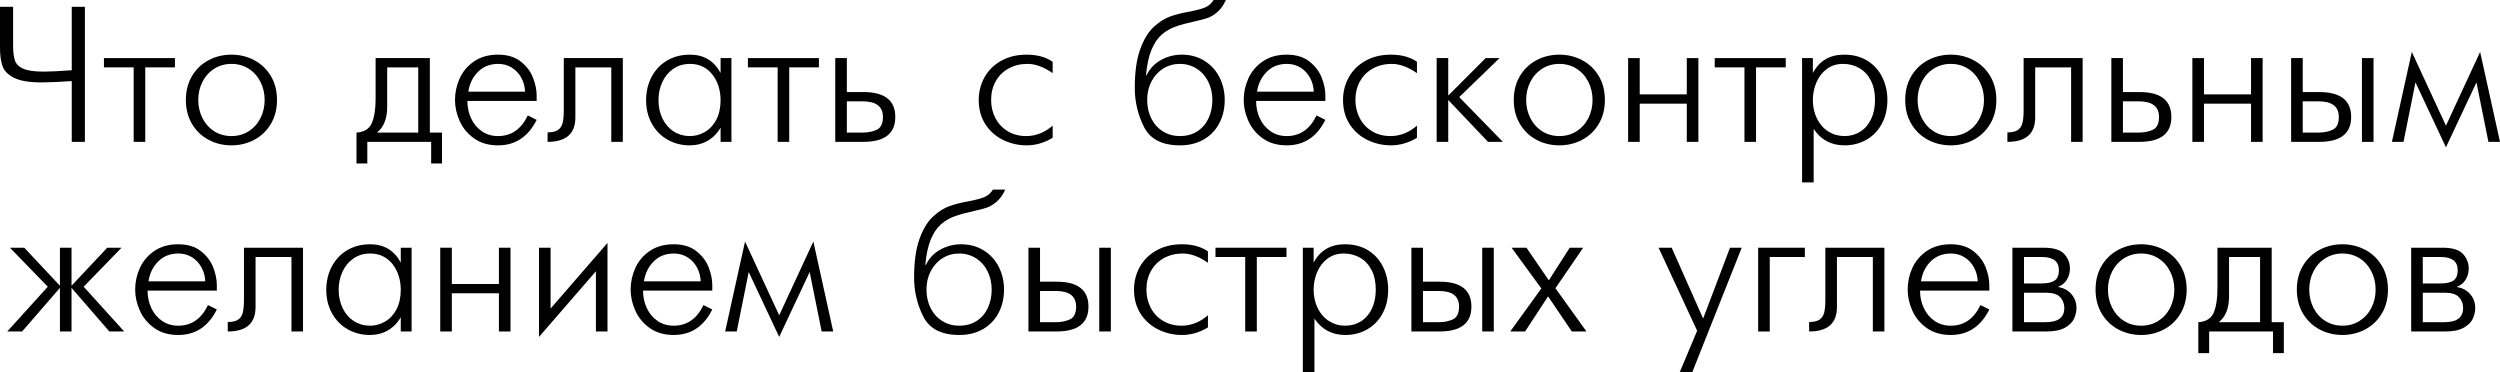
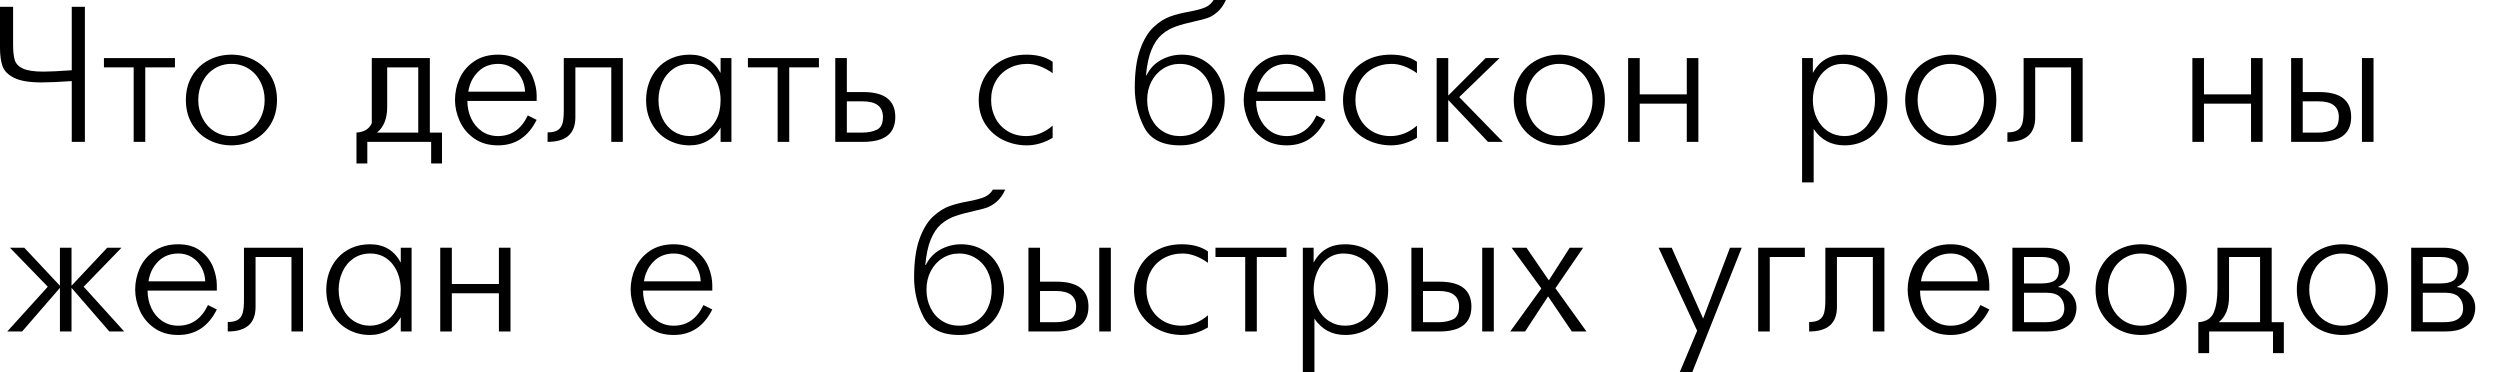
<svg xmlns="http://www.w3.org/2000/svg" viewBox="0 0 290.05 43.16" fill="none">
  <path d="M8.325 16.459V9.408C6.864 9.51 5.692 9.561 4.81 9.561C3.404 9.561 2.349 9.386 1.645 9.036C0.942 8.686 0.492 8.234 0.295 7.68C0.098 7.123 0 6.414 0 5.554V0.787H1.52V5.22C1.52 5.993 1.589 6.589 1.727 7.008C1.869 7.423 2.192 7.744 2.695 7.97C3.201 8.196 3.989 8.309 5.056 8.309C5.778 8.309 6.868 8.256 8.325 8.15V0.787H9.85V16.459H8.325Z" fill="black" />
  <path d="M15.508 16.459V7.817H12.059V6.74H20.297V7.817H16.853V16.459H15.508Z" fill="black" />
  <path d="M26.851 16.864C25.903 16.864 25.025 16.652 24.216 16.23C23.411 15.803 22.767 15.191 22.286 14.393C21.805 13.595 21.565 12.664 21.565 11.6C21.565 10.535 21.805 9.604 22.286 8.806C22.767 8.008 23.411 7.398 24.216 6.975C25.025 6.552 25.903 6.341 26.851 6.341C27.798 6.341 28.675 6.552 29.48 6.975C30.289 7.398 30.934 8.008 31.415 8.806C31.896 9.604 32.137 10.535 32.137 11.6C32.137 12.664 31.896 13.595 31.415 14.393C30.934 15.191 30.289 15.803 29.48 16.23C28.675 16.652 27.798 16.864 26.851 16.864ZM26.851 15.787C27.601 15.787 28.27 15.599 28.857 15.224C29.444 14.848 29.897 14.342 30.218 13.704C30.542 13.063 30.705 12.361 30.705 11.6C30.705 10.838 30.542 10.138 30.218 9.501C29.897 8.859 29.444 8.351 28.857 7.975C28.27 7.6 27.601 7.412 26.851 7.412C26.111 7.412 25.446 7.6 24.855 7.975C24.269 8.347 23.813 8.854 23.489 9.495C23.165 10.136 23.002 10.838 23.002 11.6C23.002 12.361 23.165 13.063 23.489 13.704C23.813 14.346 24.269 14.854 24.855 15.229C25.446 15.601 26.111 15.787 26.851 15.787Z" fill="black" />
-   <path d="M43.578 6.74H49.87V15.382H51.28V18.968H50.022V16.459H42.616V18.968H41.358V15.382C42.248 15.324 42.84 14.96 43.135 14.289C43.43 13.615 43.578 12.682 43.578 11.49V6.74ZM48.525 15.382V7.817H44.922V12.409C44.922 13.753 44.527 14.745 43.736 15.382H48.525Z" fill="black" />
+   <path d="M43.578 6.74H49.87V15.382H51.28V18.968H50.022V16.459H42.616V18.968H41.358V15.382C42.248 15.324 42.84 14.96 43.135 14.289V6.74ZM48.525 15.382V7.817H44.922V12.409C44.922 13.753 44.527 14.745 43.736 15.382H48.525Z" fill="black" />
  <path d="M61.234 13.393L62.262 13.906C61.278 15.878 59.785 16.864 57.785 16.864C56.691 16.864 55.768 16.598 55.013 16.066C54.259 15.53 53.7 14.858 53.335 14.049C52.971 13.236 52.789 12.42 52.789 11.6C52.789 10.736 52.969 9.901 53.33 9.096C53.694 8.291 54.254 7.631 55.008 7.117C55.766 6.6 56.691 6.341 57.785 6.341C58.86 6.341 59.735 6.605 60.409 7.134C61.083 7.662 61.56 8.291 61.841 9.019C62.121 9.748 62.262 10.43 62.262 11.064V11.714H54.226C54.226 12.447 54.372 13.125 54.664 13.748C54.955 14.367 55.371 14.863 55.91 15.235C56.449 15.603 57.074 15.787 57.785 15.787C59.326 15.787 60.476 14.989 61.234 13.393ZM54.335 10.638H60.917C60.895 10.051 60.749 9.511 60.48 9.019C60.21 8.524 59.842 8.132 59.376 7.844C58.913 7.556 58.39 7.412 57.807 7.412C56.852 7.412 56.068 7.72 55.456 8.336C54.844 8.952 54.47 9.719 54.335 10.638Z" fill="black" />
  <path d="M72.26 6.74V16.459H70.92V7.817H66.755V13.617C66.755 15.512 65.68 16.459 63.53 16.459V15.36C64.058 15.36 64.457 15.269 64.727 15.087C65 14.901 65.183 14.63 65.274 14.273C65.365 13.912 65.41 13.424 65.41 12.808V6.74H72.26Z" fill="black" />
  <path d="M83.602 8.467V6.74H84.86V16.459H83.602V14.803C83.231 15.459 82.733 15.967 82.11 16.328C81.491 16.685 80.794 16.864 80.022 16.864C79.089 16.864 78.236 16.647 77.464 16.213C76.691 15.78 76.081 15.162 75.632 14.36C75.184 13.558 74.96 12.638 74.96 11.6C74.96 10.911 75.069 10.253 75.288 9.626C75.51 8.996 75.84 8.433 76.277 7.937C76.718 7.438 77.256 7.048 77.89 6.767C78.524 6.483 79.242 6.341 80.044 6.341C81.658 6.341 82.844 7.05 83.602 8.467ZM80.022 15.787C80.649 15.787 81.235 15.628 81.782 15.311C82.332 14.994 82.773 14.52 83.105 13.89C83.436 13.256 83.602 12.492 83.602 11.6C83.602 11.064 83.528 10.55 83.378 10.058C83.229 9.566 83.005 9.12 82.706 8.719C82.407 8.314 82.035 7.995 81.591 7.762C81.146 7.529 80.638 7.412 80.065 7.412C79.315 7.412 78.661 7.606 78.103 7.992C77.549 8.378 77.127 8.894 76.835 9.539C76.543 10.18 76.398 10.867 76.398 11.6C76.398 12.412 76.556 13.139 76.873 13.781C77.19 14.418 77.626 14.912 78.18 15.262C78.734 15.612 79.348 15.787 80.022 15.787Z" fill="black" />
  <path d="M90.222 16.459V7.817H86.773V6.74H95.011V7.817H91.567V16.459H90.222Z" fill="black" />
  <path d="M98.252 10.681H100.176C102.64 10.681 103.872 11.645 103.872 13.573C103.872 15.497 102.632 16.459 100.154 16.459H96.907V6.74H98.252V10.681ZM98.252 15.382H100.067C100.708 15.382 101.264 15.271 101.734 15.049C102.204 14.823 102.439 14.331 102.439 13.573C102.439 12.363 101.656 11.758 100.089 11.758H98.252V15.382Z" fill="black" />
  <path d="M122.129 14.579V15.989C121.149 16.572 120.149 16.864 119.128 16.864C118.159 16.864 117.244 16.656 116.384 16.241C115.528 15.821 114.841 15.213 114.323 14.415C113.809 13.617 113.552 12.678 113.552 11.6C113.552 10.656 113.773 9.783 114.214 8.981C114.658 8.176 115.303 7.534 116.149 7.057C116.994 6.58 117.98 6.341 119.106 6.341C120.331 6.341 121.338 6.616 122.129 7.166V8.489C121.112 7.771 120.136 7.412 119.199 7.412C118.398 7.412 117.676 7.587 117.034 7.937C116.393 8.283 115.892 8.775 115.531 9.413C115.171 10.047 114.99 10.776 114.99 11.6C114.99 12.369 115.158 13.074 115.493 13.715C115.828 14.353 116.306 14.858 116.925 15.229C117.545 15.601 118.257 15.787 119.063 15.787C120.174 15.787 121.196 15.384 122.129 14.579Z" fill="black" />
  <path d="M132.958 8.735H133.023C133.406 7.952 133.969 7.358 134.713 6.953C135.46 6.545 136.256 6.341 137.101 6.341C138.107 6.341 138.989 6.581 139.747 7.063C140.509 7.54 141.09 8.179 141.491 8.981C141.892 9.779 142.092 10.652 142.092 11.6C142.092 12.594 141.883 13.493 141.464 14.295C141.048 15.093 140.447 15.721 139.66 16.18C138.873 16.636 137.952 16.864 136.899 16.864C134.844 16.864 133.455 16.157 132.734 14.743C132.016 13.329 131.657 11.811 131.657 10.189C131.657 8.382 131.863 6.9 132.275 5.745C132.69 4.59 133.217 3.717 133.854 3.127C134.496 2.536 135.137 2.13 135.779 1.908C136.42 1.682 137.129 1.501 137.905 1.367C138.772 1.206 139.416 1.035 139.835 0.853C140.254 0.667 140.574 0.383 140.797 0H142.229C141.959 0.598 141.631 1.062 141.245 1.394C140.859 1.726 140.476 1.957 140.097 2.088C139.722 2.216 139.244 2.341 138.665 2.465C137.746 2.666 136.99 2.872 136.396 3.083C135.806 3.291 135.27 3.6 134.789 4.012C134.312 4.424 133.915 5.011 133.598 5.772C133.281 6.534 133.067 7.522 132.958 8.735ZM136.877 15.787C137.686 15.787 138.377 15.595 138.949 15.213C139.521 14.827 139.949 14.315 140.234 13.677C140.518 13.039 140.66 12.347 140.66 11.6C140.66 10.827 140.5 10.12 140.179 9.479C139.862 8.834 139.414 8.329 138.834 7.964C138.259 7.596 137.606 7.412 136.877 7.412C136.178 7.412 135.538 7.593 134.959 7.954C134.383 8.314 133.927 8.814 133.592 9.451C133.261 10.089 133.095 10.805 133.095 11.6C133.095 12.394 133.255 13.11 133.576 13.748C133.896 14.386 134.346 14.885 134.926 15.246C135.509 15.606 136.16 15.787 136.877 15.787Z" fill="black" />
  <path d="M152.741 13.393L153.768 13.906C152.784 15.878 151.292 16.864 149.291 16.864C148.198 16.864 147.274 16.598 146.52 16.066C145.766 15.53 145.206 14.858 144.842 14.049C144.477 13.236 144.295 12.42 144.295 11.6C144.295 10.736 144.476 9.901 144.836 9.096C145.201 8.291 145.76 7.631 146.514 7.117C147.273 6.6 148.198 6.341 149.291 6.341C150.366 6.341 151.241 6.605 151.915 7.134C152.589 7.662 153.067 8.291 153.347 9.019C153.628 9.748 153.768 10.43 153.768 11.064V11.714H145.733C145.733 12.447 145.879 13.125 146.17 13.748C146.462 14.367 146.877 14.863 147.417 15.235C147.956 15.603 148.581 15.787 149.291 15.787C150.833 15.787 151.983 14.989 152.741 13.393ZM145.842 10.638H152.424C152.402 10.051 152.256 9.511 151.986 9.019C151.717 8.524 151.349 8.132 150.882 7.844C150.419 7.556 149.896 7.412 149.313 7.412C148.358 7.412 147.575 7.72 146.963 8.336C146.35 8.952 145.977 9.719 145.842 10.638Z" fill="black" />
  <path d="M164.395 14.579V15.989C163.415 16.572 162.414 16.864 161.394 16.864C160.425 16.864 159.51 16.656 158.65 16.241C157.793 15.821 157.107 15.213 156.589 14.415C156.075 13.617 155.818 12.678 155.818 11.6C155.818 10.656 156.039 9.783 156.48 8.981C156.924 8.176 157.569 7.534 158.415 7.057C159.26 6.58 160.246 6.341 161.372 6.341C162.597 6.341 163.604 6.616 164.395 7.166V8.489C163.378 7.771 162.401 7.412 161.465 7.412C160.663 7.412 159.942 7.587 159.3 7.937C158.659 8.283 158.158 8.775 157.797 9.413C157.436 10.047 157.256 10.776 157.256 11.6C157.256 12.369 157.424 13.074 157.759 13.715C158.094 14.353 158.571 14.858 159.191 15.229C159.81 15.601 160.523 15.787 161.328 15.787C162.44 15.787 163.462 15.384 164.395 14.579Z" fill="black" />
  <path d="M166.68 16.459V6.74H168.025V11.086L172.365 6.74H173.977L169.298 11.266L174.36 16.459H172.638L168.025 11.6V16.459H166.68Z" fill="black" />
  <path d="M180.914 16.864C179.967 16.864 179.088 16.652 178.279 16.23C177.474 15.803 176.831 15.191 176.35 14.393C175.869 13.595 175.628 12.664 175.628 11.6C175.628 10.535 175.869 9.604 176.35 8.806C176.831 8.008 177.474 7.398 178.279 6.975C179.088 6.552 179.967 6.341 180.914 6.341C181.862 6.341 182.738 6.552 183.544 6.975C184.353 7.398 184.998 8.008 185.479 8.806C185.96 9.604 186.2 10.535 186.2 11.6C186.2 12.664 185.96 13.595 185.479 14.393C184.998 15.191 184.353 15.803 183.544 16.23C182.738 16.652 181.862 16.864 180.914 16.864ZM180.914 15.787C181.665 15.787 182.334 15.599 182.92 15.224C183.507 14.848 183.961 14.342 184.282 13.704C184.606 13.063 184.768 12.361 184.768 11.6C184.768 10.838 184.606 10.138 184.282 9.501C183.961 8.859 183.507 8.351 182.92 7.975C182.334 7.6 181.665 7.412 180.914 7.412C180.174 7.412 179.509 7.6 178.919 7.975C178.332 8.347 177.877 8.854 177.552 9.495C177.228 10.136 177.066 10.838 177.066 11.6C177.066 12.361 177.228 13.063 177.552 13.704C177.877 14.346 178.332 14.854 178.919 15.229C179.509 15.601 180.174 15.787 180.914 15.787Z" fill="black" />
  <path d="M188.895 16.459V6.74H190.24V10.949H195.701V6.74H197.045V16.459H195.701V12.026H190.24V16.459H188.895Z" fill="black" />
-   <path d="M202.392 16.459V7.817H198.942V6.74H207.18V7.817H203.736V16.459H202.392Z" fill="black" />
  <path d="M209.077 6.74H210.329V8.467C211.083 7.05 212.293 6.341 213.958 6.341C215.004 6.341 215.906 6.578 216.664 7.052C217.422 7.525 217.996 8.165 218.386 8.97C218.779 9.772 218.976 10.648 218.976 11.6C218.976 12.656 218.758 13.584 218.32 14.382C217.883 15.18 217.286 15.794 216.528 16.224C215.77 16.65 214.928 16.864 214.002 16.864C212.461 16.864 211.267 16.23 210.422 14.961V21.16H209.077V6.74ZM214.002 15.787C214.68 15.787 215.287 15.617 215.822 15.278C216.362 14.94 216.783 14.453 217.085 13.819C217.387 13.185 217.539 12.445 217.539 11.6C217.539 10.714 217.375 9.956 217.047 9.326C216.722 8.695 216.278 8.22 215.713 7.899C215.152 7.575 214.521 7.412 213.822 7.412C213.093 7.412 212.462 7.613 211.93 8.014C211.402 8.415 211.003 8.936 210.733 9.577C210.463 10.218 210.329 10.893 210.329 11.6C210.329 12.398 210.487 13.117 210.804 13.759C211.121 14.4 211.56 14.899 212.122 15.257C212.683 15.61 213.31 15.787 214.002 15.787Z" fill="black" />
  <path d="M226.329 16.864C225.381 16.864 224.503 16.652 223.694 16.23C222.888 15.803 222.245 15.191 221.764 14.393C221.283 13.595 221.043 12.664 221.043 11.6C221.043 10.535 221.283 9.604 221.764 8.806C222.245 8.008 222.888 7.398 223.694 6.975C224.503 6.552 225.381 6.341 226.329 6.341C227.276 6.341 228.153 6.552 228.958 6.975C229.767 7.398 230.412 8.008 230.893 8.806C231.374 9.604 231.615 10.535 231.615 11.6C231.615 12.664 231.374 13.595 230.893 14.393C230.412 15.191 229.767 15.803 228.958 16.23C228.153 16.652 227.276 16.864 226.329 16.864ZM226.329 15.787C227.079 15.787 227.748 15.599 228.335 15.224C228.921 14.848 229.375 14.342 229.696 13.704C230.02 13.063 230.182 12.361 230.182 11.6C230.182 10.838 230.02 10.138 229.696 9.501C229.375 8.859 228.921 8.351 228.335 7.975C227.748 7.6 227.079 7.412 226.329 7.412C225.589 7.412 224.924 7.6 224.333 7.975C223.747 8.347 223.291 8.854 222.967 9.495C222.643 10.136 222.48 10.838 222.48 11.6C222.48 12.361 222.643 13.063 222.967 13.704C223.291 14.346 223.747 14.854 224.333 15.229C224.924 15.601 225.589 15.787 226.329 15.787Z" fill="black" />
  <path d="M241.629 6.74V16.459H240.29V7.817H236.124V13.617C236.124 15.512 235.049 16.459 232.899 16.459V15.36C233.428 15.36 233.827 15.269 234.096 15.087C234.369 14.901 234.552 14.63 234.643 14.273C234.734 13.912 234.78 13.424 234.78 12.808V6.74H241.629Z" fill="black" />
-   <path d="M246.303 10.681H248.227C250.689 10.681 251.921 11.645 251.921 13.573C251.921 15.497 250.682 16.459 248.205 16.459H244.958V6.74H246.303V10.681ZM246.303 15.382H248.117C248.759 15.382 249.315 15.271 249.785 15.049C250.255 14.823 250.49 14.331 250.49 13.573C250.49 12.363 249.706 11.758 248.139 11.758H246.303V15.382Z" fill="black" />
  <path d="M254.359 16.459V6.74H255.706V10.949H261.165V6.74H262.511V16.459H261.165V12.026H255.706V16.459H254.359Z" fill="black" />
  <path d="M267.163 10.681H269.087C271.55 10.681 272.782 11.645 272.782 13.573C272.782 15.497 271.543 16.459 269.064 16.459H265.817V6.74H267.163V10.681ZM267.163 15.382H268.977C269.619 15.382 270.174 15.271 270.643 15.049C271.115 14.823 271.35 14.331 271.35 13.573C271.35 12.363 270.566 11.758 268.999 11.758H267.163V15.382ZM274.033 16.459V6.74H275.377V16.459H274.033Z" fill="black" />
-   <path d="M277.511 16.459L279.817 6.024L283.779 14.579L287.744 6.024L290.05 16.459H288.706L287.317 9.561L283.779 17.088L280.244 9.561L278.855 16.459H277.511Z" fill="black" />
  <path d="M6.953 38.459V33.397L2.564 38.459H0.842L5.543 33.266L1.153 28.74H2.815L6.953 33.151V28.74H8.298V33.151L12.441 28.74H14.098L9.708 33.266L14.409 38.459H12.687L8.298 33.397V38.459H6.953Z" fill="black" />
  <path d="M24.128 35.393L25.156 35.906C24.172 37.878 22.68 38.864 20.679 38.864C19.586 38.864 18.662 38.598 17.908 38.065C17.153 37.53 16.594 36.858 16.23 36.049C15.865 35.236 15.683 34.419 15.683 33.6C15.683 32.736 15.863 31.901 16.224 31.096C16.589 30.291 17.148 29.631 17.902 29.117C18.66 28.6 19.586 28.341 20.679 28.341C21.754 28.341 22.629 28.605 23.303 29.134C23.977 29.662 24.455 30.291 24.735 31.02C25.016 31.748 25.156 32.43 25.156 33.064V33.714H17.121C17.121 34.447 17.266 35.125 17.558 35.748C17.849 36.367 18.265 36.863 18.804 37.235C19.344 37.603 19.969 37.787 20.679 37.787C22.221 37.787 23.37 36.989 24.128 35.393ZM17.23 32.637H23.811C23.79 32.051 23.644 31.512 23.374 31.02C23.104 30.524 22.736 30.132 22.27 29.844C21.807 29.556 21.284 29.412 20.701 29.412C19.746 29.412 18.963 29.72 18.351 30.336C17.738 30.952 17.365 31.719 17.23 32.637Z" fill="black" />
  <path d="M35.154 28.74V38.459H33.815V29.817H29.65V35.617C29.65 37.512 28.575 38.459 26.424 38.459V37.36C26.953 37.36 27.352 37.269 27.621 37.087C27.895 36.901 28.077 36.63 28.168 36.273C28.259 35.912 28.305 35.424 28.305 34.808V28.74H35.154Z" fill="black" />
  <path d="M46.497 30.467V28.74H47.754V38.459H46.497V36.803C46.125 37.459 45.628 37.967 45.004 38.328C44.385 38.685 43.689 38.864 42.916 38.864C41.983 38.864 41.131 38.647 40.358 38.213C39.585 37.779 38.975 37.162 38.527 36.36C38.078 35.558 37.854 34.638 37.854 33.6C37.854 32.911 37.964 32.253 38.182 31.626C38.405 30.996 38.735 30.433 39.172 29.937C39.613 29.438 40.15 29.048 40.784 28.767C41.418 28.483 42.136 28.341 42.938 28.341C44.552 28.341 45.739 29.05 46.497 30.467ZM42.916 37.787C43.543 37.787 44.13 37.628 44.676 37.311C45.227 36.994 45.668 36.521 45.999 35.89C46.331 35.256 46.497 34.492 46.497 33.6C46.497 33.064 46.422 32.55 46.273 32.058C46.123 31.566 45.899 31.12 45.6 30.719C45.301 30.314 44.93 29.996 44.485 29.762C44.041 29.529 43.532 29.412 42.96 29.412C42.209 29.412 41.555 29.606 40.998 29.992C40.444 30.378 40.021 30.894 39.729 31.539C39.438 32.18 39.292 32.867 39.292 33.6C39.292 34.412 39.451 35.139 39.768 35.781C40.085 36.418 40.52 36.912 41.074 37.262C41.628 37.612 42.242 37.787 42.916 37.787Z" fill="black" />
  <path d="M51.077 38.459V28.74H52.422V32.949H57.883V28.74H59.228V38.459H57.883V34.026H52.422V38.459H51.077Z" fill="black" />
-   <path d="M62.535 28.74H63.88V35.797L70.483 28.183V38.459H69.138V31.473L62.535 39.088V28.74Z" fill="black" />
  <path d="M81.613 35.393L82.64 35.906C81.656 37.878 80.164 38.864 78.163 38.864C77.07 38.864 76.146 38.598 75.392 38.065C74.637 37.53 74.078 36.858 73.714 36.049C73.349 35.236 73.167 34.419 73.167 33.6C73.167 32.736 73.347 31.901 73.708 31.096C74.073 30.291 74.632 29.631 75.386 29.117C76.144 28.6 77.07 28.341 78.163 28.341C79.238 28.341 80.113 28.605 80.787 29.134C81.461 29.662 81.939 30.291 82.219 31.02C82.5 31.748 82.64 32.43 82.64 33.064V33.714H74.605C74.605 34.447 74.75 35.125 75.042 35.748C75.334 36.367 75.749 36.863 76.288 37.235C76.828 37.603 77.453 37.787 78.163 37.787C79.705 37.787 80.854 36.989 81.613 35.393ZM74.714 32.637H81.295C81.274 32.051 81.128 31.512 80.858 31.02C80.589 30.524 80.22 30.132 79.754 29.844C79.291 29.556 78.768 29.412 78.185 29.412C77.23 29.412 76.447 29.72 75.835 30.336C75.222 30.952 74.849 31.719 74.714 32.637Z" fill="black" />
-   <path d="M84.132 38.459L86.439 28.024L90.402 36.579L94.366 28.024L96.672 38.459H95.328L93.939 31.561L90.402 39.088L86.866 31.561L85.477 38.459H84.132Z" fill="black" />
  <path d="M107.354 30.735H107.419C107.802 29.952 108.365 29.358 109.108 28.953C109.855 28.545 110.652 28.341 111.497 28.341C112.503 28.341 113.385 28.582 114.143 29.062C114.904 29.54 115.486 30.179 115.887 30.981C116.287 31.779 116.488 32.652 116.488 33.6C116.488 34.594 116.278 35.493 115.859 36.294C115.444 37.093 114.842 37.721 114.055 38.18C113.268 38.636 112.348 38.864 111.295 38.864C109.239 38.864 107.851 38.157 107.13 36.743C106.412 35.329 106.053 33.811 106.053 32.189C106.053 30.382 106.258 28.9 106.67 27.745C107.086 26.59 107.612 25.717 108.25 25.127C108.891 24.536 109.533 24.13 110.174 23.908C110.816 23.682 111.524 23.501 112.301 23.367C113.168 23.206 113.811 23.035 114.23 22.853C114.649 22.667 114.97 22.383 115.192 22H116.625C116.355 22.598 116.027 23.062 115.641 23.394C115.254 23.726 114.872 23.957 114.493 24.088C114.117 24.216 113.64 24.341 113.06 24.465C112.142 24.666 111.386 24.872 110.792 25.083C110.201 25.291 109.666 25.601 109.185 26.012C108.707 26.424 108.31 27.011 107.993 27.773C107.676 28.534 107.463 29.522 107.354 30.735ZM111.273 37.787C112.082 37.787 112.773 37.596 113.345 37.213C113.917 36.827 114.345 36.314 114.629 35.677C114.913 35.039 115.056 34.347 115.056 33.6C115.056 32.827 114.895 32.12 114.575 31.479C114.258 30.834 113.809 30.329 113.23 29.965C112.654 29.596 112.002 29.412 111.273 29.412C110.573 29.412 109.934 29.593 109.354 29.954C108.778 30.314 108.323 30.813 107.988 31.451C107.656 32.089 107.49 32.805 107.49 33.6C107.49 34.394 107.651 35.11 107.971 35.748C108.292 36.386 108.742 36.885 109.322 37.246C109.905 37.606 110.555 37.787 111.273 37.787Z" fill="black" />
  <path d="M120.664 32.681H122.588C125.052 32.681 126.284 33.645 126.284 35.573C126.284 37.497 125.044 38.459 122.566 38.459H119.319V28.74H120.664V32.681ZM120.664 37.382H122.479C123.12 37.382 123.676 37.271 124.146 37.049C124.616 36.823 124.851 36.331 124.851 35.573C124.851 34.363 124.068 33.758 122.501 33.758H120.664V37.382ZM127.535 38.459V28.74H128.88V38.459H127.535Z" fill="black" />
  <path d="M140.146 36.579V37.989C139.166 38.572 138.166 38.864 137.145 38.864C136.176 38.864 135.261 38.656 134.401 38.241C133.545 37.821 132.858 37.213 132.34 36.415C131.827 35.617 131.569 34.678 131.569 33.6C131.569 32.656 131.79 31.783 132.231 30.981C132.675 30.176 133.32 29.534 134.166 29.057C135.012 28.58 135.997 28.341 137.123 28.341C138.348 28.341 139.355 28.616 140.146 29.166V30.489C139.129 29.771 138.153 29.412 137.216 29.412C136.415 29.412 135.693 29.587 135.052 29.937C134.41 30.283 133.909 30.775 133.548 31.413C133.188 32.047 133.007 32.776 133.007 33.6C133.007 34.369 133.175 35.074 133.51 35.715C133.845 36.353 134.323 36.858 134.942 37.229C135.562 37.601 136.274 37.787 137.08 37.787C138.191 37.787 139.213 37.384 140.146 36.579Z" fill="black" />
  <path d="M144.47 38.459V29.817H141.021V28.74H149.258V29.817H145.815V38.459H144.47Z" fill="black" />
  <path d="M151.155 28.74H152.407V30.467C153.162 29.05 154.371 28.341 156.037 28.341C157.083 28.341 157.985 28.578 158.743 29.052C159.501 29.525 160.075 30.165 160.464 30.97C160.858 31.772 161.055 32.648 161.055 33.6C161.055 34.656 160.836 35.584 160.399 36.382C159.962 37.18 159.364 37.794 158.606 38.224C157.848 38.651 157.006 38.864 156.081 38.864C154.539 38.864 153.346 38.23 152.5 36.961V43.16H151.155V28.74ZM156.081 37.787C156.758 37.787 157.365 37.617 157.901 37.279C158.44 36.94 158.861 36.453 159.164 35.819C159.466 35.185 159.617 34.445 159.617 33.6C159.617 32.714 159.453 31.956 159.125 31.326C158.801 30.695 158.356 30.22 157.792 29.899C157.23 29.575 156.6 29.412 155.9 29.412C155.171 29.412 154.541 29.613 154.009 30.014C153.48 30.415 153.081 30.936 152.812 31.577C152.542 32.219 152.407 32.893 152.407 33.6C152.407 34.398 152.566 35.118 152.883 35.759C153.2 36.4 153.639 36.9 154.2 37.257C154.761 37.61 155.388 37.787 156.081 37.787Z" fill="black" />
  <path d="M165.095 32.681H167.019C169.482 32.681 170.714 33.645 170.714 35.573C170.714 37.497 169.475 38.459 166.997 38.459H163.75V28.74H165.095V32.681ZM165.095 37.382H166.91C167.551 37.382 168.106 37.271 168.577 37.049C169.047 36.823 169.282 36.331 169.282 35.573C169.282 34.363 168.498 33.758 166.931 33.758H165.095V37.382ZM171.966 38.459V28.74H173.311V38.459H171.966Z" fill="black" />
  <path d="M175.218 38.459L178.826 33.468L175.377 28.74H177.099L179.695 32.528L182.117 28.74H183.68L180.46 33.441L184.063 38.459H182.363L179.608 34.387L176.94 38.459H175.218Z" fill="black" />
  <path d="M192.426 28.74H193.951L197.598 36.961L200.713 28.74H202.075L196.346 43.16H194.892L196.903 38.372L192.426 28.74Z" fill="black" />
  <path d="M203.982 38.459V28.74H209.399V29.817H205.327V38.459H203.982Z" fill="black" />
  <path d="M218.627 28.74V38.459H217.287V29.817H213.122V35.617C213.122 37.512 212.047 38.459 209.897 38.459V37.36C210.425 37.36 210.824 37.269 211.094 37.087C211.367 36.901 211.549 36.63 211.641 36.273C211.732 35.912 211.777 35.424 211.777 34.808V28.74H218.627Z" fill="black" />
  <path d="M229.772 35.393L230.8 35.906C229.816 37.878 228.324 38.864 226.323 38.864C225.23 38.864 224.306 38.598 223.552 38.065C222.797 37.53 222.238 36.858 221.874 36.049C221.509 35.236 221.327 34.419 221.327 33.6C221.327 32.736 221.507 31.901 221.868 31.096C222.233 30.291 222.792 29.631 223.546 29.117C224.304 28.6 225.23 28.341 226.323 28.341C227.398 28.341 228.273 28.605 228.947 29.134C229.621 29.662 230.099 30.291 230.379 31.02C230.66 31.748 230.8 32.43 230.8 33.064V33.714H222.764C222.764 34.447 222.91 35.125 223.202 35.748C223.493 36.367 223.909 36.863 224.448 37.235C224.987 37.603 225.613 37.787 226.323 37.787C227.865 37.787 229.014 36.989 229.772 35.393ZM222.874 32.637H229.455C229.433 32.051 229.288 31.512 229.018 31.02C228.748 30.524 228.38 30.132 227.914 29.844C227.451 29.556 226.928 29.412 226.345 29.412C225.39 29.412 224.607 29.72 223.994 30.336C223.382 30.952 223.009 31.719 222.874 32.637Z" fill="black" />
  <path d="M233.479 28.74H237.108C238.253 28.74 239.045 28.98 239.486 29.462C239.931 29.943 240.153 30.509 240.153 31.161C240.153 31.617 240.04 32.036 239.814 32.419C239.592 32.802 239.257 33.084 238.808 33.266V33.31C239.209 33.364 239.568 33.505 239.885 33.731C240.206 33.953 240.457 34.237 240.639 34.584C240.822 34.926 240.913 35.3 240.913 35.704C240.913 36.127 240.82 36.546 240.634 36.961C240.452 37.373 240.098 37.727 239.574 38.022C239.053 38.313 238.334 38.459 237.42 38.459H233.479V28.74ZM234.823 32.884H236.884C237.54 32.884 238.036 32.774 238.371 32.556C238.706 32.333 238.874 31.927 238.874 31.337C238.874 30.323 238.211 29.817 236.884 29.817H234.823V32.884ZM234.823 37.382H237.31C238.772 37.382 239.502 36.838 239.502 35.748C239.502 35.241 239.342 34.817 239.022 34.474C238.701 34.132 238.152 33.96 237.376 33.96H234.823V37.382Z" fill="black" />
  <path d="M248.413 38.864C247.465 38.864 246.587 38.652 245.778 38.23C244.972 37.803 244.329 37.191 243.848 36.393C243.367 35.595 243.127 34.664 243.127 33.6C243.127 32.536 243.367 31.604 243.848 30.806C244.329 30.008 244.972 29.398 245.778 28.975C246.587 28.552 247.465 28.341 248.413 28.341C249.36 28.341 250.237 28.552 251.042 28.975C251.851 29.398 252.496 30.008 252.978 30.806C253.458 31.604 253.697 32.536 253.697 33.6C253.697 34.664 253.458 35.595 252.978 36.393C252.496 37.191 251.851 37.803 251.042 38.23C250.237 38.652 249.36 38.864 248.413 38.864ZM248.413 37.787C249.163 37.787 249.833 37.599 250.42 37.224C251.007 36.848 251.459 36.342 251.779 35.704C252.103 35.063 252.266 34.361 252.266 33.6C252.266 32.838 252.103 32.138 251.779 31.501C251.459 30.859 251.007 30.351 250.42 29.975C249.833 29.6 249.163 29.412 248.413 29.412C247.673 29.412 247.008 29.6 246.417 29.975C245.831 30.347 245.375 30.854 245.051 31.495C244.727 32.136 244.564 32.838 244.564 33.6C244.564 34.361 244.727 35.063 245.051 35.704C245.375 36.345 245.831 36.854 246.417 37.229C247.008 37.601 247.673 37.787 248.413 37.787Z" fill="black" />
  <path d="M257.267 28.74H263.561V37.382H264.97V40.968H263.713V38.459H256.306V40.968H255.049V37.382C255.938 37.324 256.53 36.959 256.825 36.289C257.12 35.615 257.267 34.682 257.267 33.49V28.74ZM262.214 37.382V29.817H258.614V34.409C258.614 35.753 258.217 36.745 257.427 37.382H262.214Z" fill="black" />
  <path d="M271.765 38.864C270.818 38.864 269.939 38.652 269.129 38.23C268.325 37.803 267.683 37.191 267.201 36.393C266.718 35.595 266.479 34.664 266.479 33.6C266.479 32.536 266.718 31.604 267.201 30.806C267.683 30.008 268.325 29.398 269.129 28.975C269.939 28.552 270.818 28.341 271.765 28.341C272.712 28.341 273.589 28.552 274.393 28.975C275.203 29.398 275.847 30.008 276.329 30.806C276.811 31.604 277.051 32.536 277.051 33.6C277.051 34.664 276.811 35.595 276.329 36.393C275.847 37.191 275.203 37.803 274.393 38.23C273.589 38.652 272.712 38.864 271.765 38.864ZM271.765 37.787C272.514 37.787 273.184 37.599 273.771 37.224C274.358 36.848 274.81 36.342 275.133 35.704C275.457 35.063 275.62 34.361 275.62 33.6C275.62 32.838 275.457 32.138 275.133 31.501C274.81 30.859 274.358 30.351 273.771 29.975C273.184 29.6 272.514 29.412 271.765 29.412C271.025 29.412 270.361 29.6 269.769 29.975C269.182 30.347 268.727 30.854 268.402 31.495C268.08 32.136 267.918 32.838 267.918 33.6C267.918 34.361 268.08 35.063 268.402 35.704C268.727 36.345 269.182 36.854 269.769 37.229C270.361 37.601 271.025 37.787 271.765 37.787Z" fill="black" />
  <path d="M279.747 28.74H283.374C284.519 28.74 285.313 28.98 285.753 29.462C286.197 29.943 286.42 30.509 286.42 31.161C286.42 31.617 286.307 32.036 286.08 32.419C285.86 32.802 285.523 33.084 285.076 33.266V33.31C285.475 33.364 285.835 33.505 286.152 33.731C286.472 33.953 286.725 34.237 286.907 34.584C287.089 34.926 287.179 35.3 287.179 35.704C287.179 36.127 287.087 36.546 286.902 36.961C286.72 37.373 286.365 37.727 285.84 38.022C285.321 38.313 284.601 38.459 283.687 38.459H279.747V28.74ZM281.091 32.884H283.152C283.807 32.884 284.304 32.774 284.639 32.556C284.973 32.333 285.141 31.927 285.141 31.337C285.141 30.323 284.479 29.817 283.152 29.817H281.091V32.884ZM281.091 37.382H283.577C285.038 37.382 285.77 36.838 285.77 35.748C285.77 35.241 285.61 34.817 285.288 34.474C284.968 34.132 284.419 33.96 283.644 33.96H281.091V37.382Z" fill="black" />
</svg>